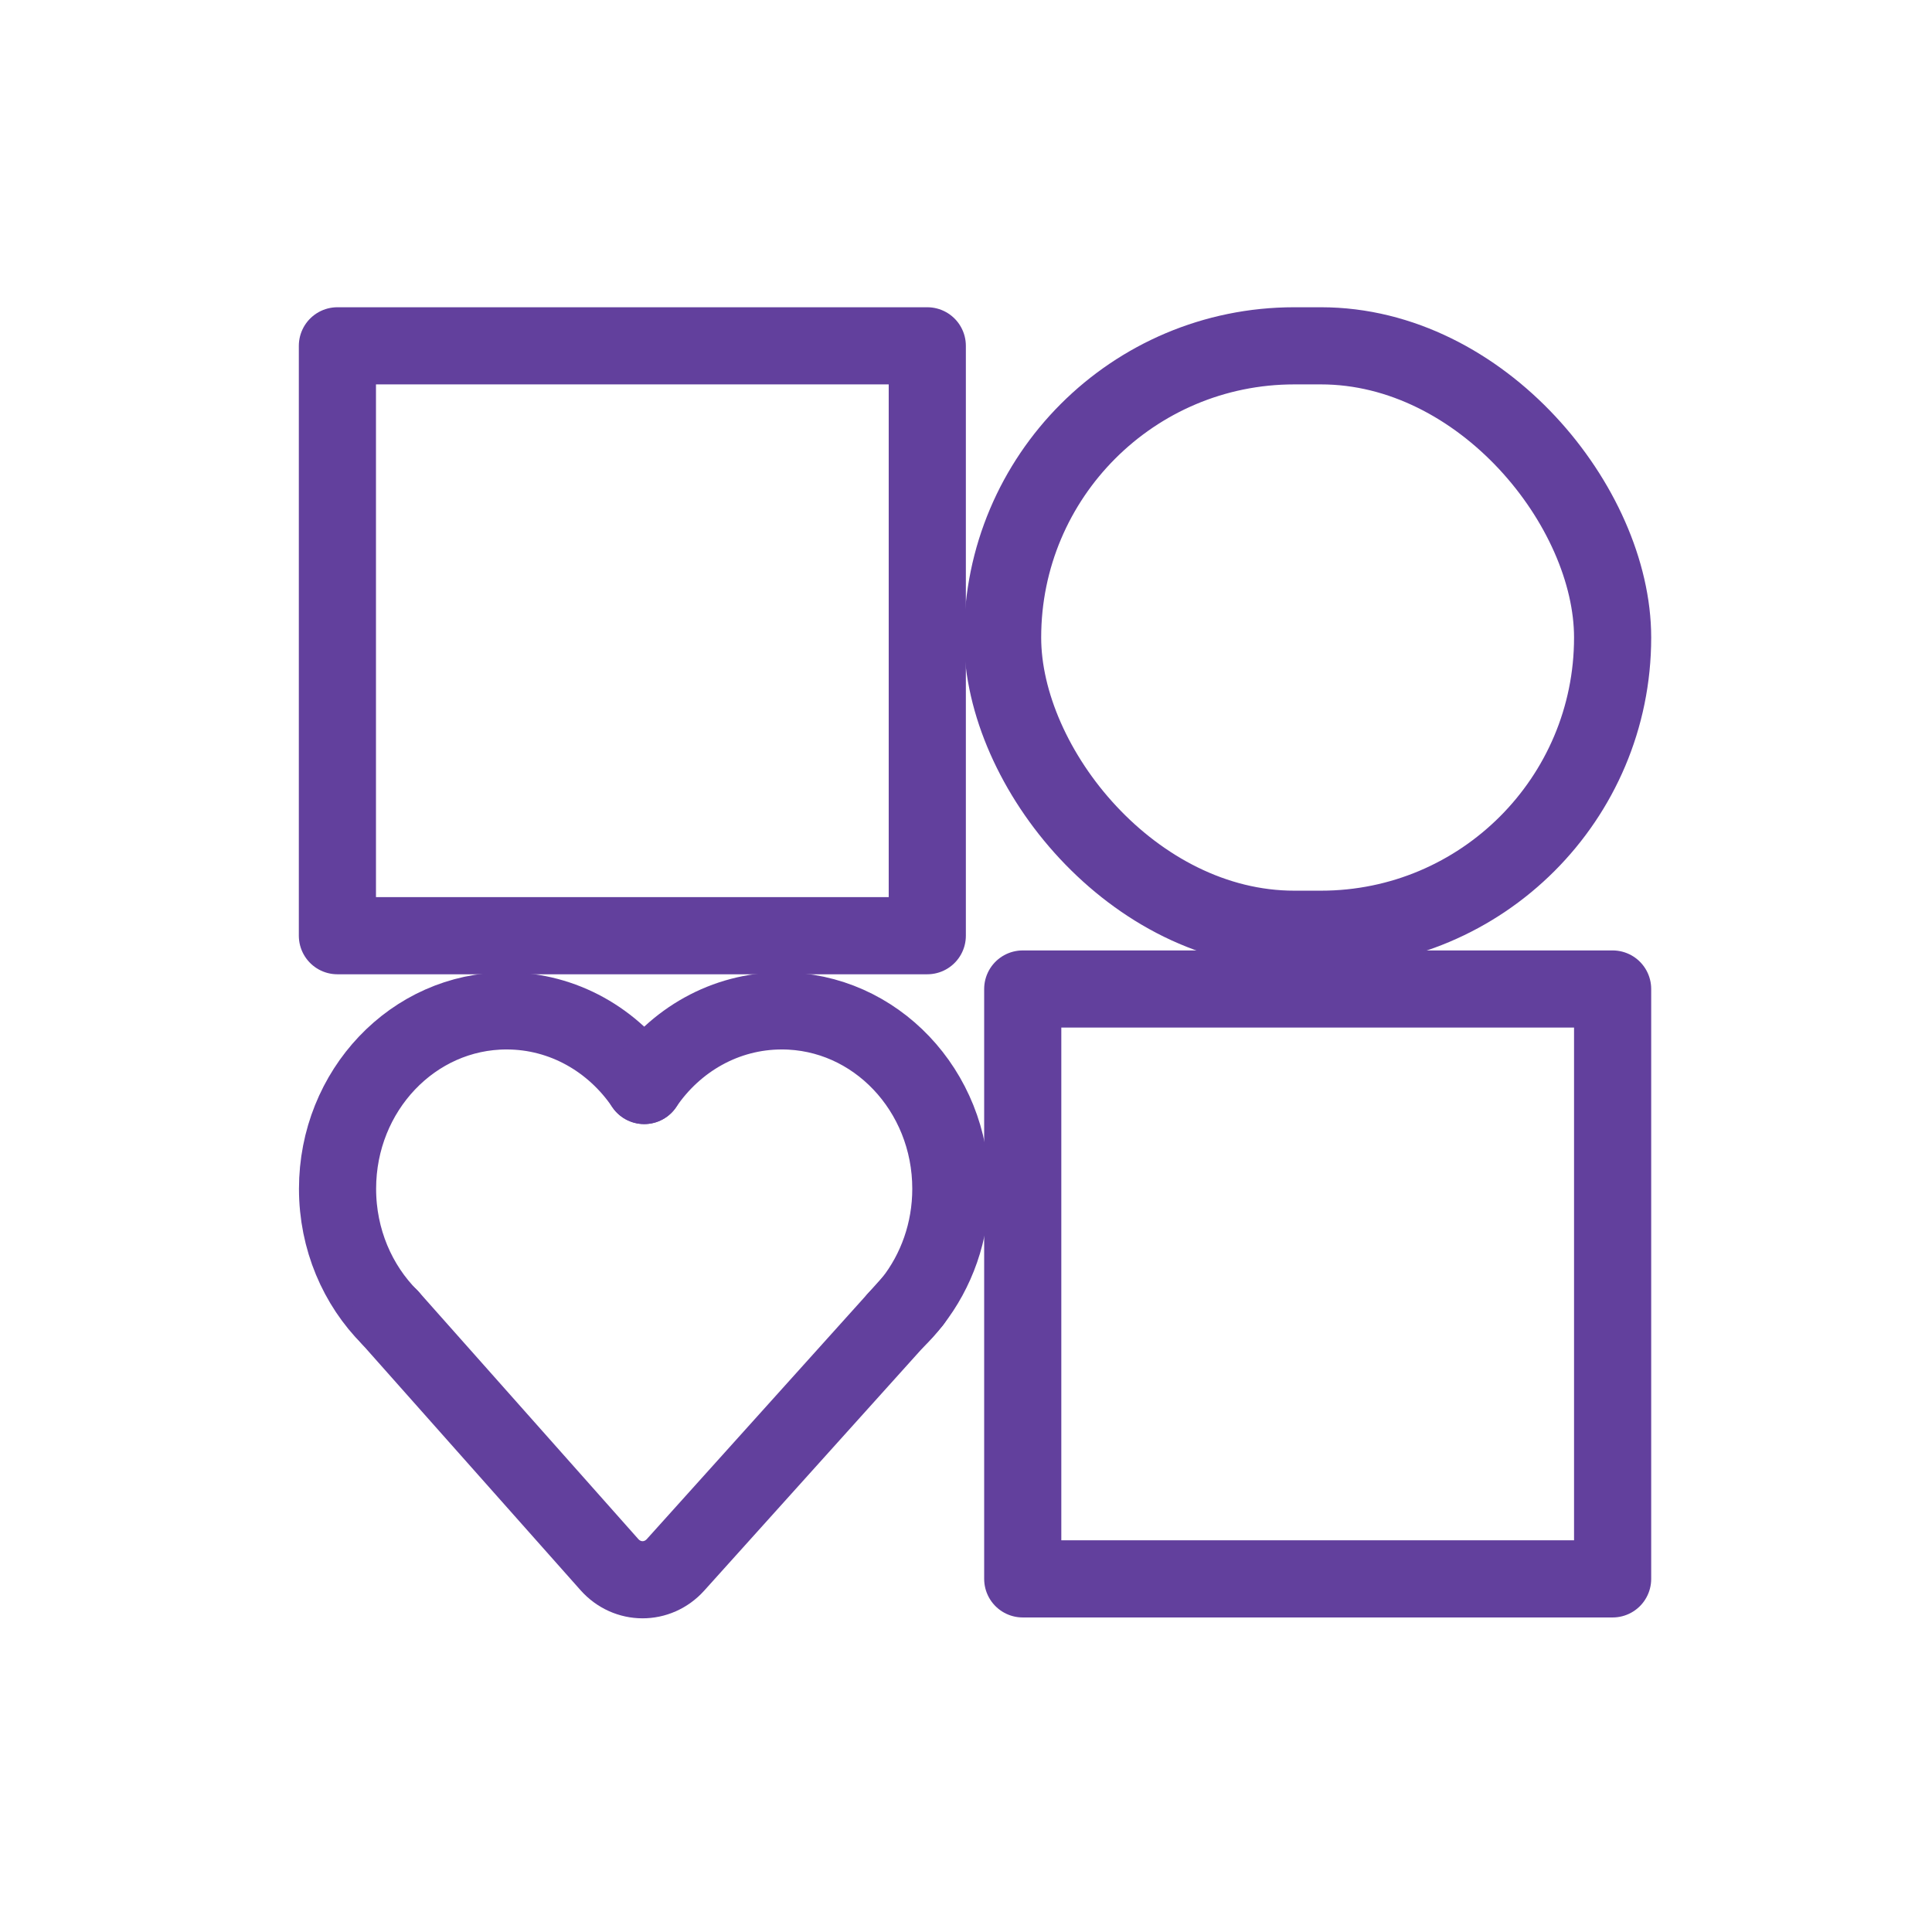
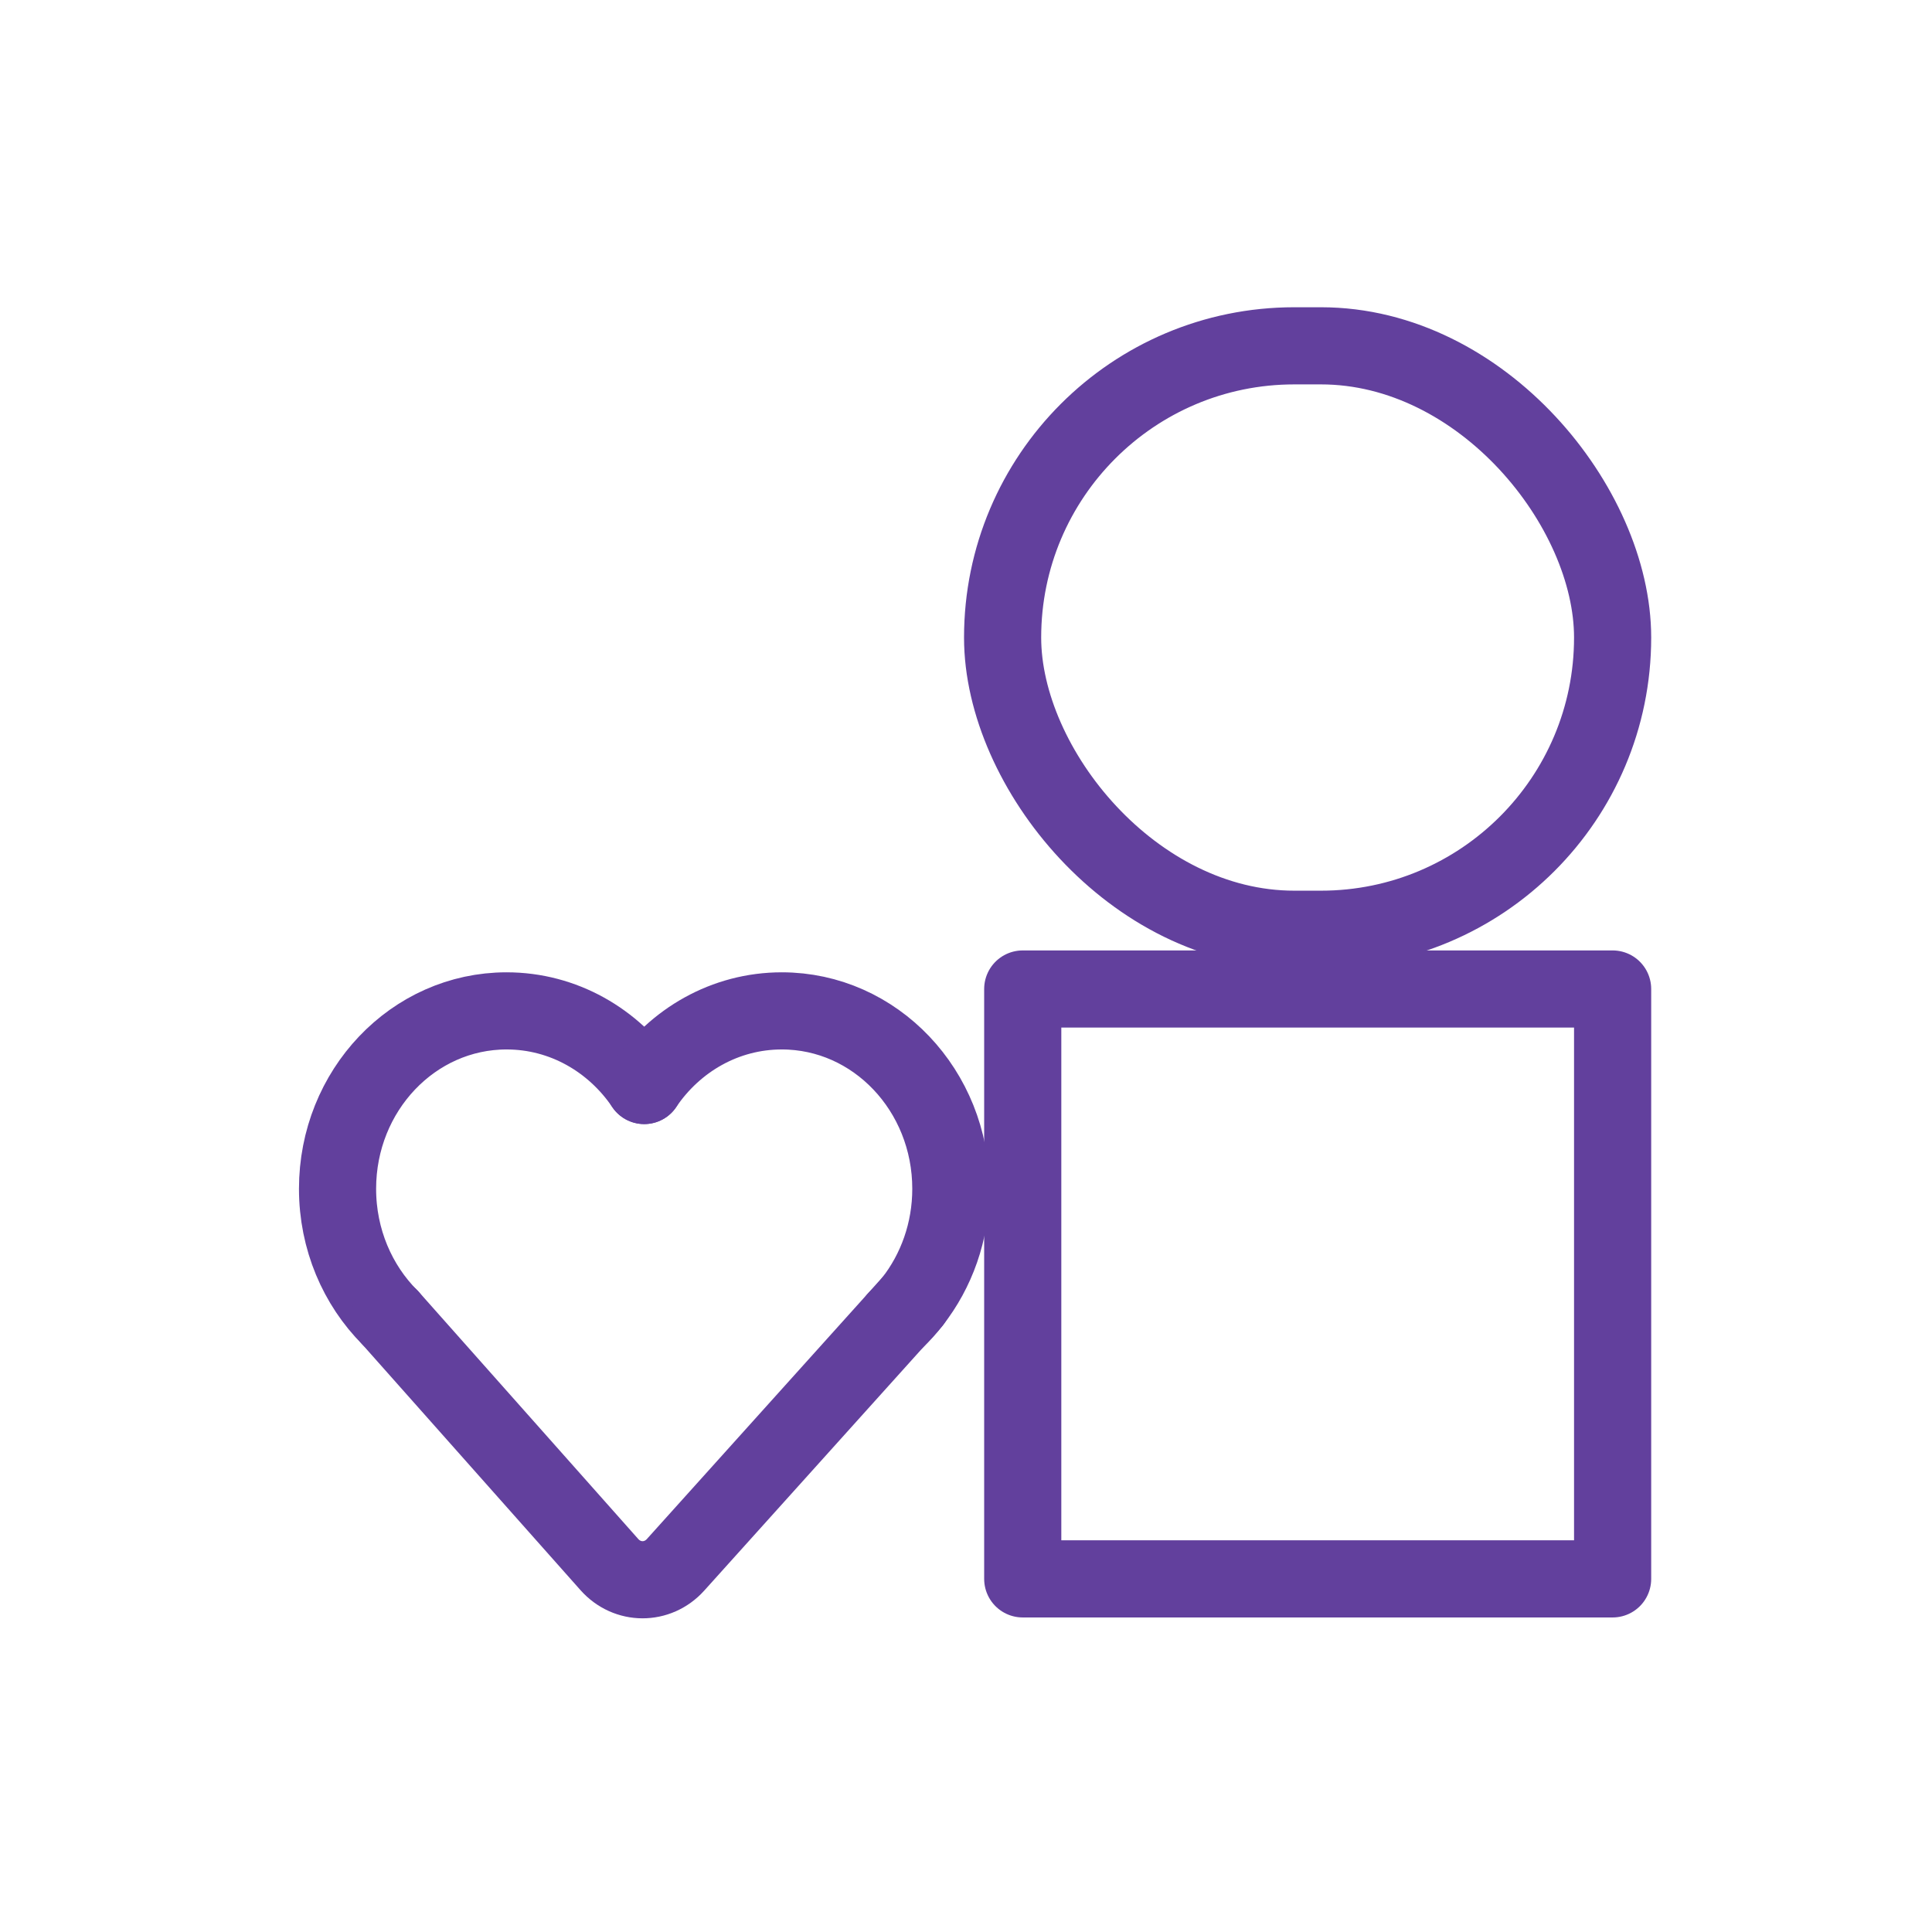
<svg xmlns="http://www.w3.org/2000/svg" id="Layer_1" viewBox="0 0 275.48 275.48">
  <defs>
    <style>      .st0 {        fill: none;        stroke: #62409D;        stroke-linecap: round;        stroke-linejoin: round;        stroke-width: 11px;      }    </style>
  </defs>
-   <rect class="st0" x="48.11" y="49.31" width="84.11" height="84.11" />
  <rect class="st0" x="145.83" y="141.02" width="84.11" height="84.11" />
  <rect class="st0" x="142.96" y="49.31" width="86.98" height="83.19" rx="41.59" ry="41.59" />
  <g>
    <path class="st0" d="M55.58,187.84c-4.59-4.6-7.45-11.12-7.45-18.33,0-14.02,10.79-25.37,24.1-25.37,8.09,0,15.26,4.19,19.63,10.64" />
    <path class="st0" d="M127.83,188.13h0c.8-.77,1.55-1.6,2.24-2.49l.02-.03c3.43-4.38,5.49-9.99,5.49-16.1,0-14.02-10.79-25.37-24.1-25.37-8.09,0-15.26,4.19-19.62,10.64" />
    <path class="st0" d="M55.58,187.83l31.31,35.26c2.55,2.87,6.87,2.89,9.44.03l33.83-37.59" />
  </g>
</svg>